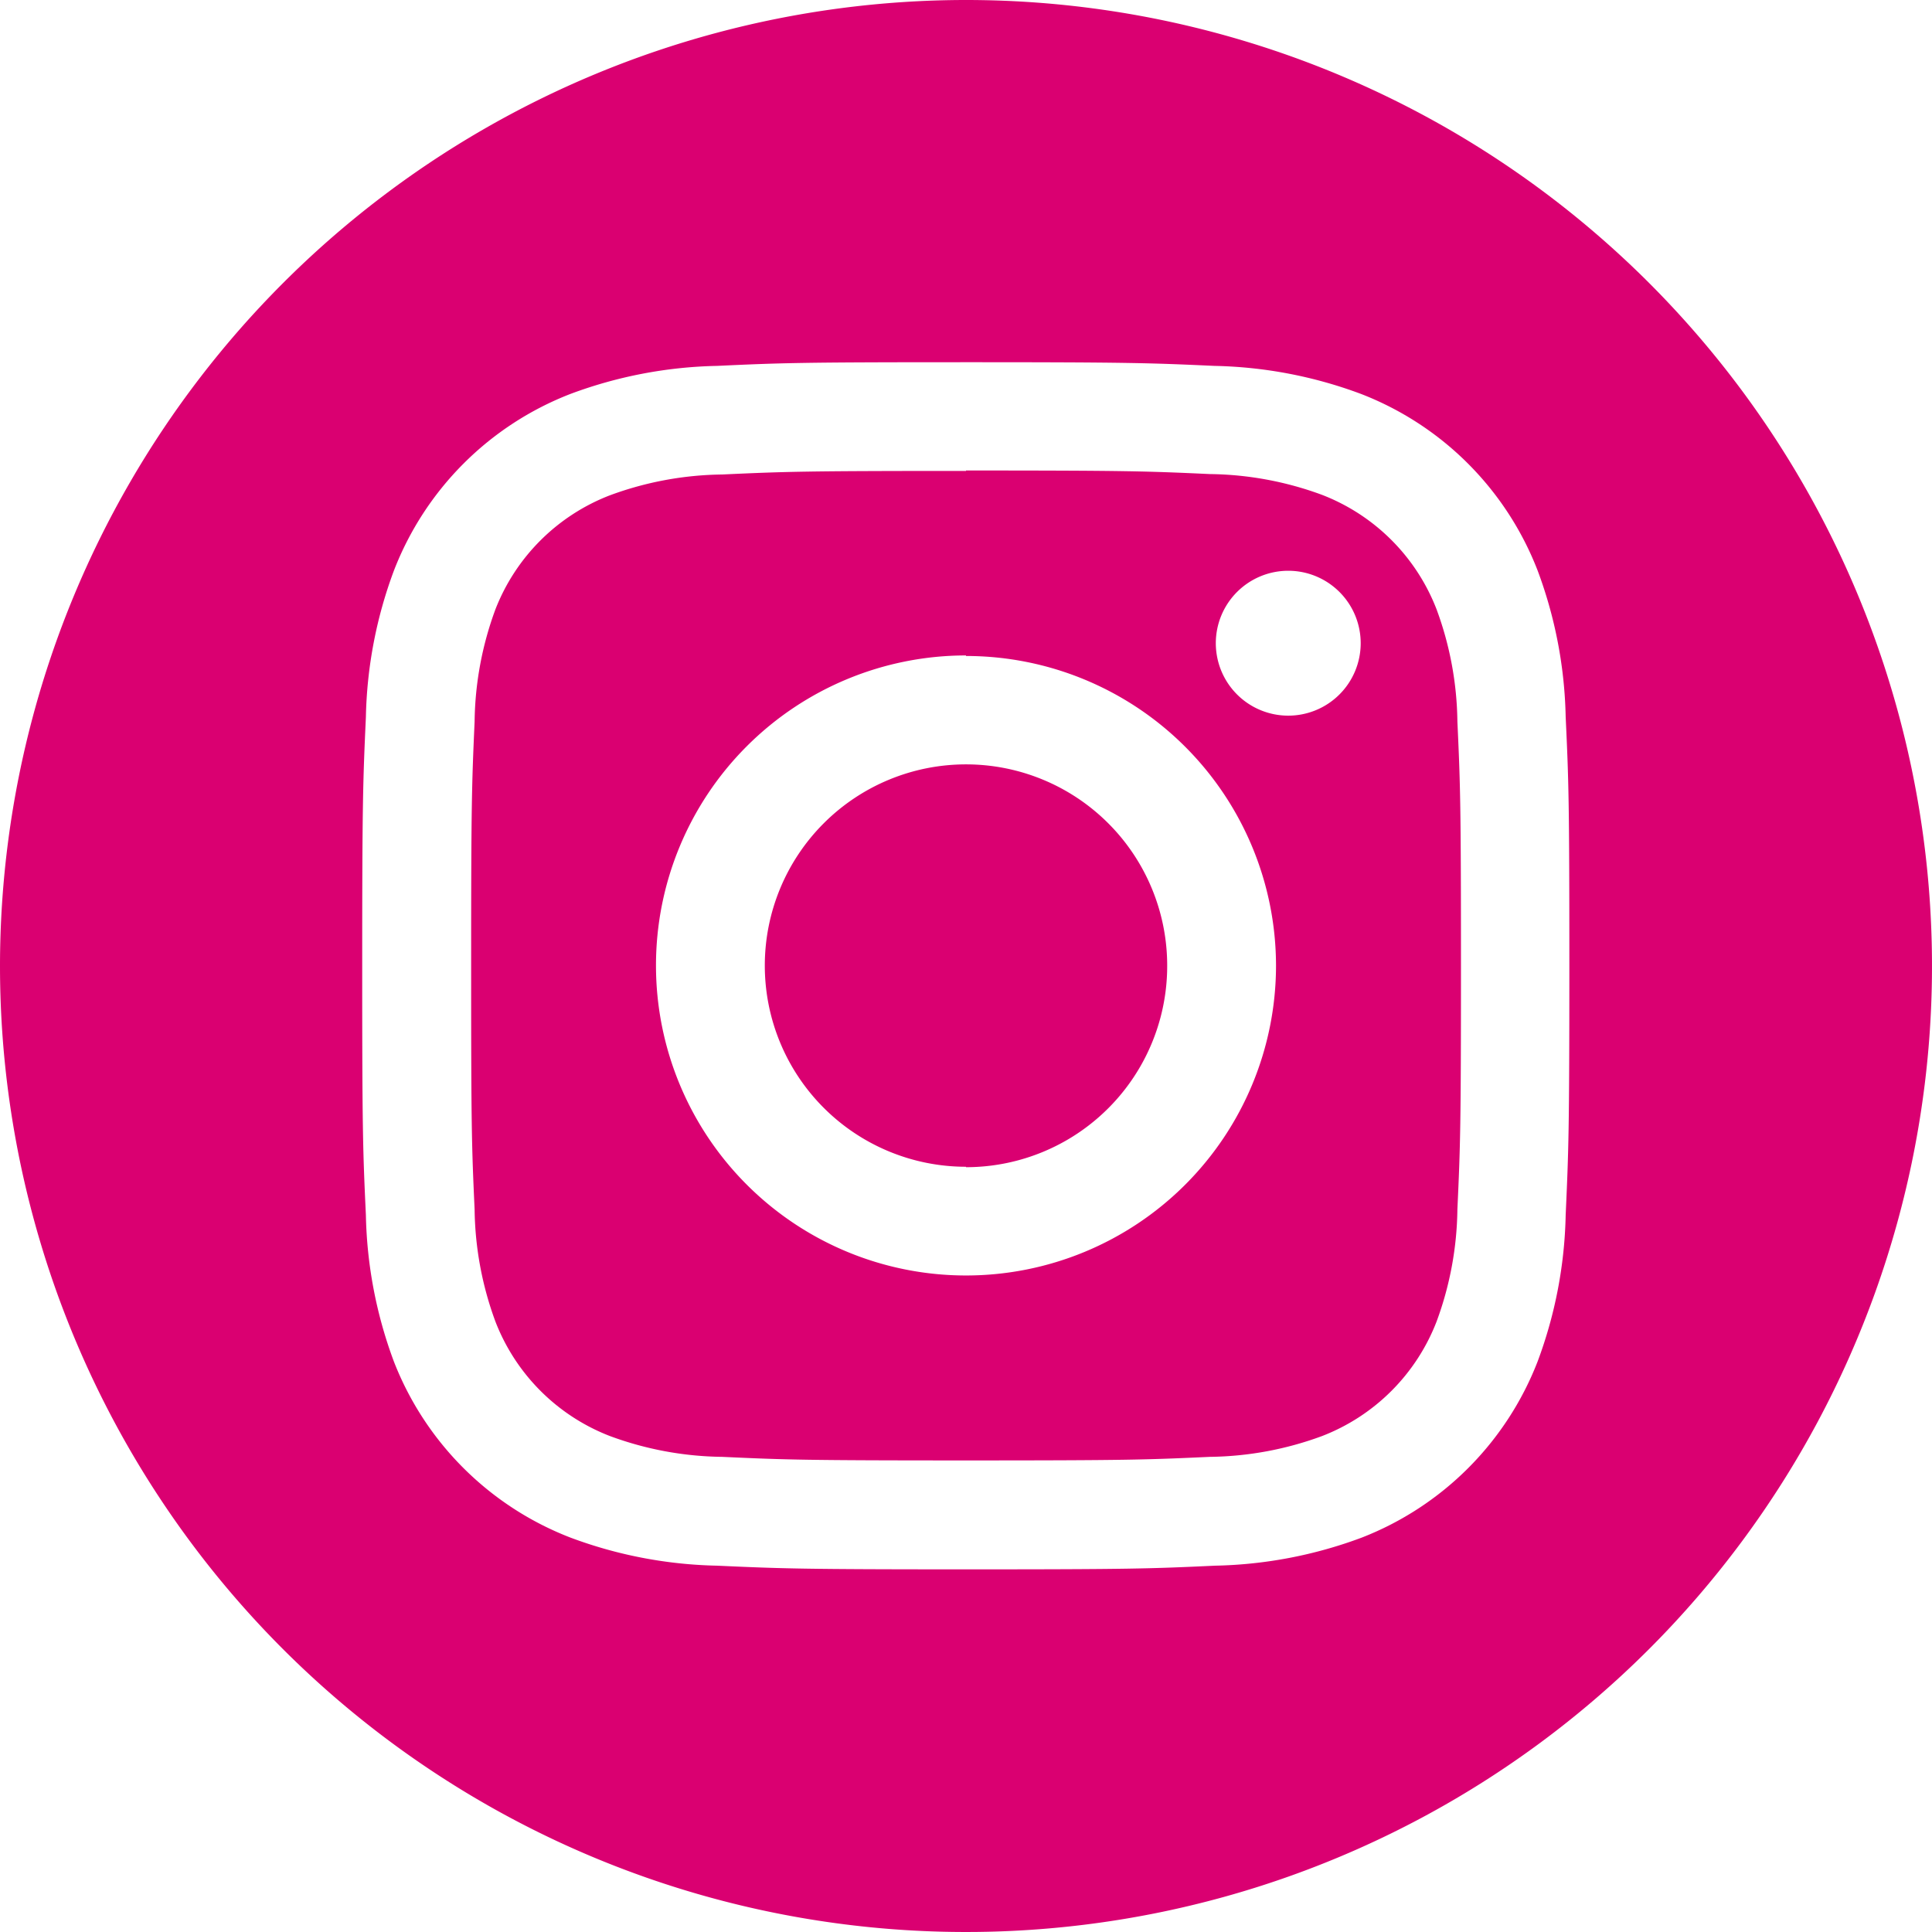
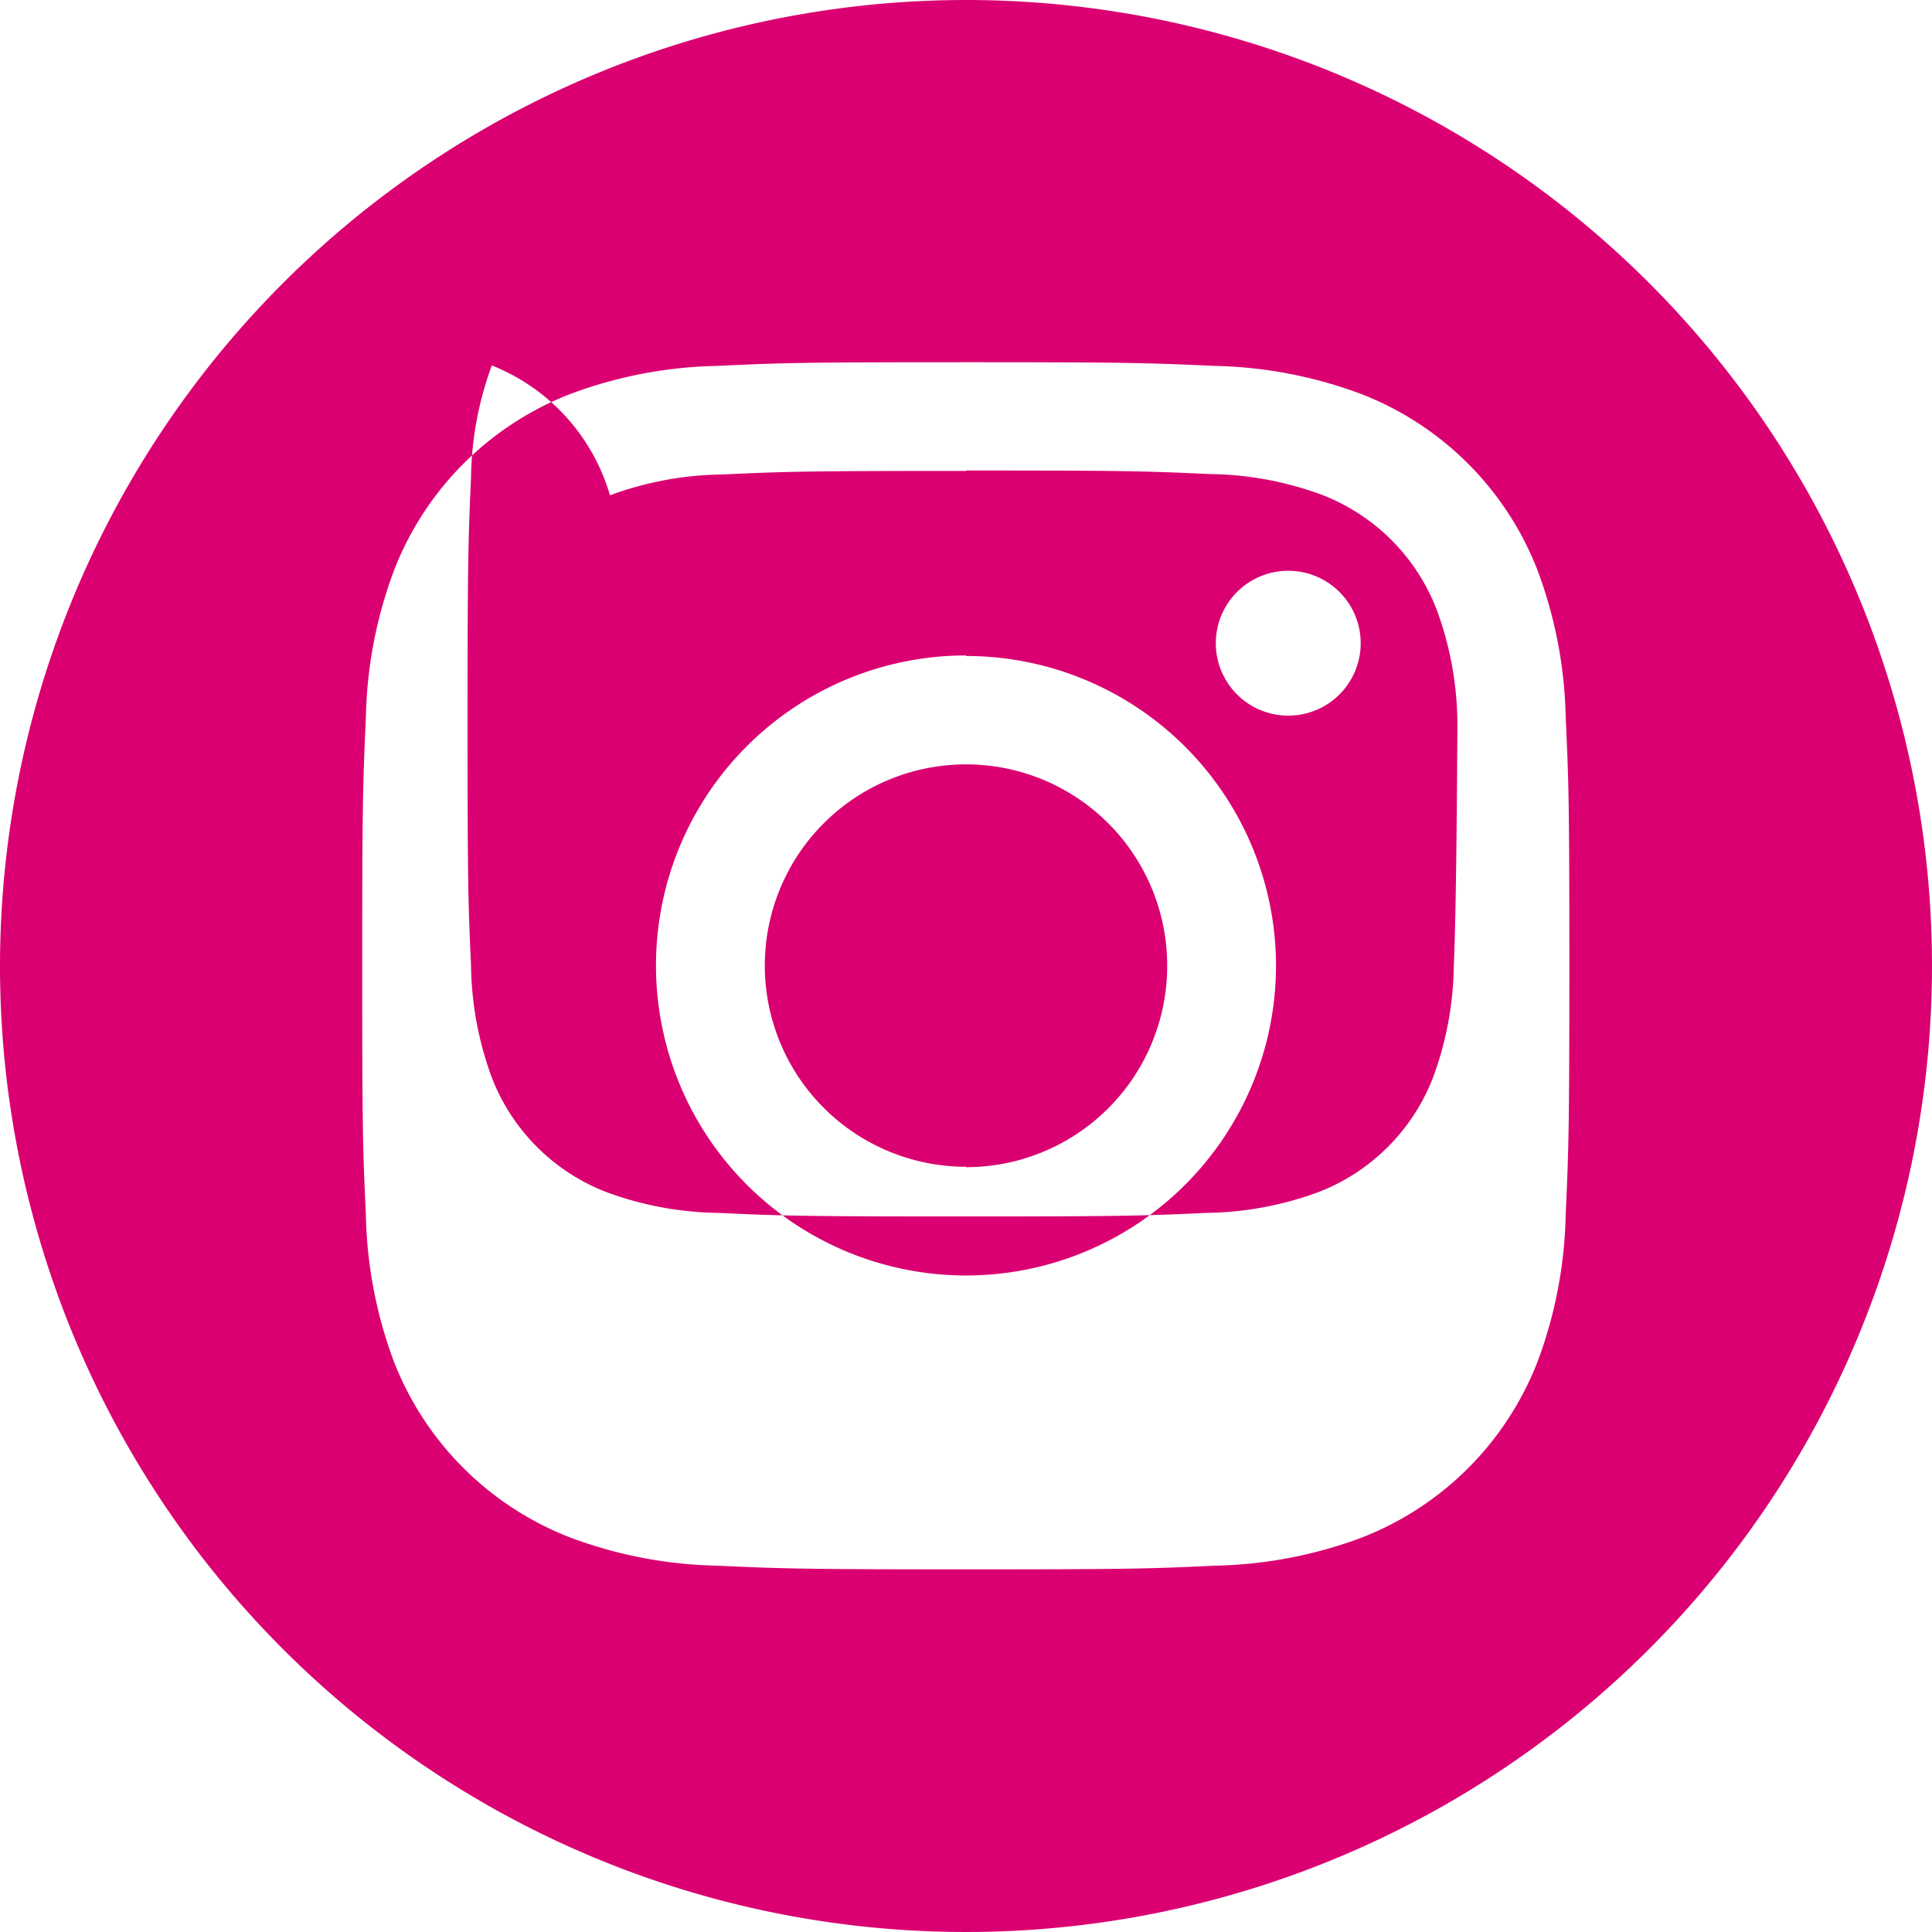
<svg xmlns="http://www.w3.org/2000/svg" width="17.842" height="17.842" viewBox="0 0 17.842 17.842">
-   <path id="icon-instagram" d="M8.921,0A8.921,8.921,0,1,1,0,8.921,8.925,8.925,0,0,1,8.921,0Zm0,3.345c-1.514,0-1.7.006-2.3.034a4.093,4.093,0,0,0-1.353.259A2.851,2.851,0,0,0,3.638,5.269a4.093,4.093,0,0,0-.259,1.353c-.027.595-.034.785-.034,2.3s.006,1.7.034,2.3a4.093,4.093,0,0,0,.259,1.353A2.851,2.851,0,0,0,5.269,14.2a4.094,4.094,0,0,0,1.353.259c.595.027.785.034,2.3.034s1.7-.006,2.3-.034a4.093,4.093,0,0,0,1.353-.259A2.851,2.851,0,0,0,14.2,12.573a4.093,4.093,0,0,0,.259-1.353c.027-.595.034-.785.034-2.3s-.006-1.7-.034-2.3A4.093,4.093,0,0,0,14.2,5.269a2.851,2.851,0,0,0-1.631-1.631,4.092,4.092,0,0,0-1.353-.259C10.625,3.352,10.435,3.345,8.921,3.345Zm0,1c1.489,0,1.665.006,2.253.033a3.085,3.085,0,0,1,1.035.192,1.847,1.847,0,0,1,1.058,1.058,3.084,3.084,0,0,1,.192,1.035c.027.588.033.764.033,2.253s-.006,1.665-.033,2.253a3.084,3.084,0,0,1-.192,1.035,1.847,1.847,0,0,1-1.058,1.058,3.084,3.084,0,0,1-1.035.192c-.588.027-.764.033-2.253.033s-1.665-.006-2.253-.033a3.084,3.084,0,0,1-1.035-.192,1.846,1.846,0,0,1-1.058-1.058,3.085,3.085,0,0,1-.192-1.035c-.027-.588-.032-.764-.032-2.253s.006-1.665.032-2.253a3.085,3.085,0,0,1,.192-1.035A1.846,1.846,0,0,1,5.633,4.574a3.085,3.085,0,0,1,1.035-.192c.588-.027.764-.033,2.253-.033Zm0,1.708a2.863,2.863,0,1,0,2.863,2.863A2.863,2.863,0,0,0,8.921,6.058Zm0,4.722a1.858,1.858,0,1,1,1.858-1.858A1.858,1.858,0,0,1,8.921,10.779Zm3.645-4.835a.669.669,0,1,1-.669-.669A.669.669,0,0,1,12.566,5.945Z" fill="#da0071" fill-rule="evenodd" />
+   <path id="icon-instagram" d="M8.921,0A8.921,8.921,0,1,1,0,8.921,8.925,8.925,0,0,1,8.921,0Zm0,3.345c-1.514,0-1.7.006-2.3.034a4.093,4.093,0,0,0-1.353.259A2.851,2.851,0,0,0,3.638,5.269a4.093,4.093,0,0,0-.259,1.353c-.027.595-.034.785-.034,2.3s.006,1.7.034,2.3a4.093,4.093,0,0,0,.259,1.353A2.851,2.851,0,0,0,5.269,14.2a4.094,4.094,0,0,0,1.353.259c.595.027.785.034,2.3.034s1.7-.006,2.3-.034a4.093,4.093,0,0,0,1.353-.259A2.851,2.851,0,0,0,14.2,12.573a4.093,4.093,0,0,0,.259-1.353c.027-.595.034-.785.034-2.3s-.006-1.7-.034-2.3A4.093,4.093,0,0,0,14.2,5.269a2.851,2.851,0,0,0-1.631-1.631,4.092,4.092,0,0,0-1.353-.259C10.625,3.352,10.435,3.345,8.921,3.345Zm0,1c1.489,0,1.665.006,2.253.033a3.085,3.085,0,0,1,1.035.192,1.847,1.847,0,0,1,1.058,1.058,3.084,3.084,0,0,1,.192,1.035s-.006,1.665-.033,2.253a3.084,3.084,0,0,1-.192,1.035,1.847,1.847,0,0,1-1.058,1.058,3.084,3.084,0,0,1-1.035.192c-.588.027-.764.033-2.253.033s-1.665-.006-2.253-.033a3.084,3.084,0,0,1-1.035-.192,1.846,1.846,0,0,1-1.058-1.058,3.085,3.085,0,0,1-.192-1.035c-.027-.588-.032-.764-.032-2.253s.006-1.665.032-2.253a3.085,3.085,0,0,1,.192-1.035A1.846,1.846,0,0,1,5.633,4.574a3.085,3.085,0,0,1,1.035-.192c.588-.027.764-.033,2.253-.033Zm0,1.708a2.863,2.863,0,1,0,2.863,2.863A2.863,2.863,0,0,0,8.921,6.058Zm0,4.722a1.858,1.858,0,1,1,1.858-1.858A1.858,1.858,0,0,1,8.921,10.779Zm3.645-4.835a.669.669,0,1,1-.669-.669A.669.669,0,0,1,12.566,5.945Z" fill="#da0071" fill-rule="evenodd" />
</svg>